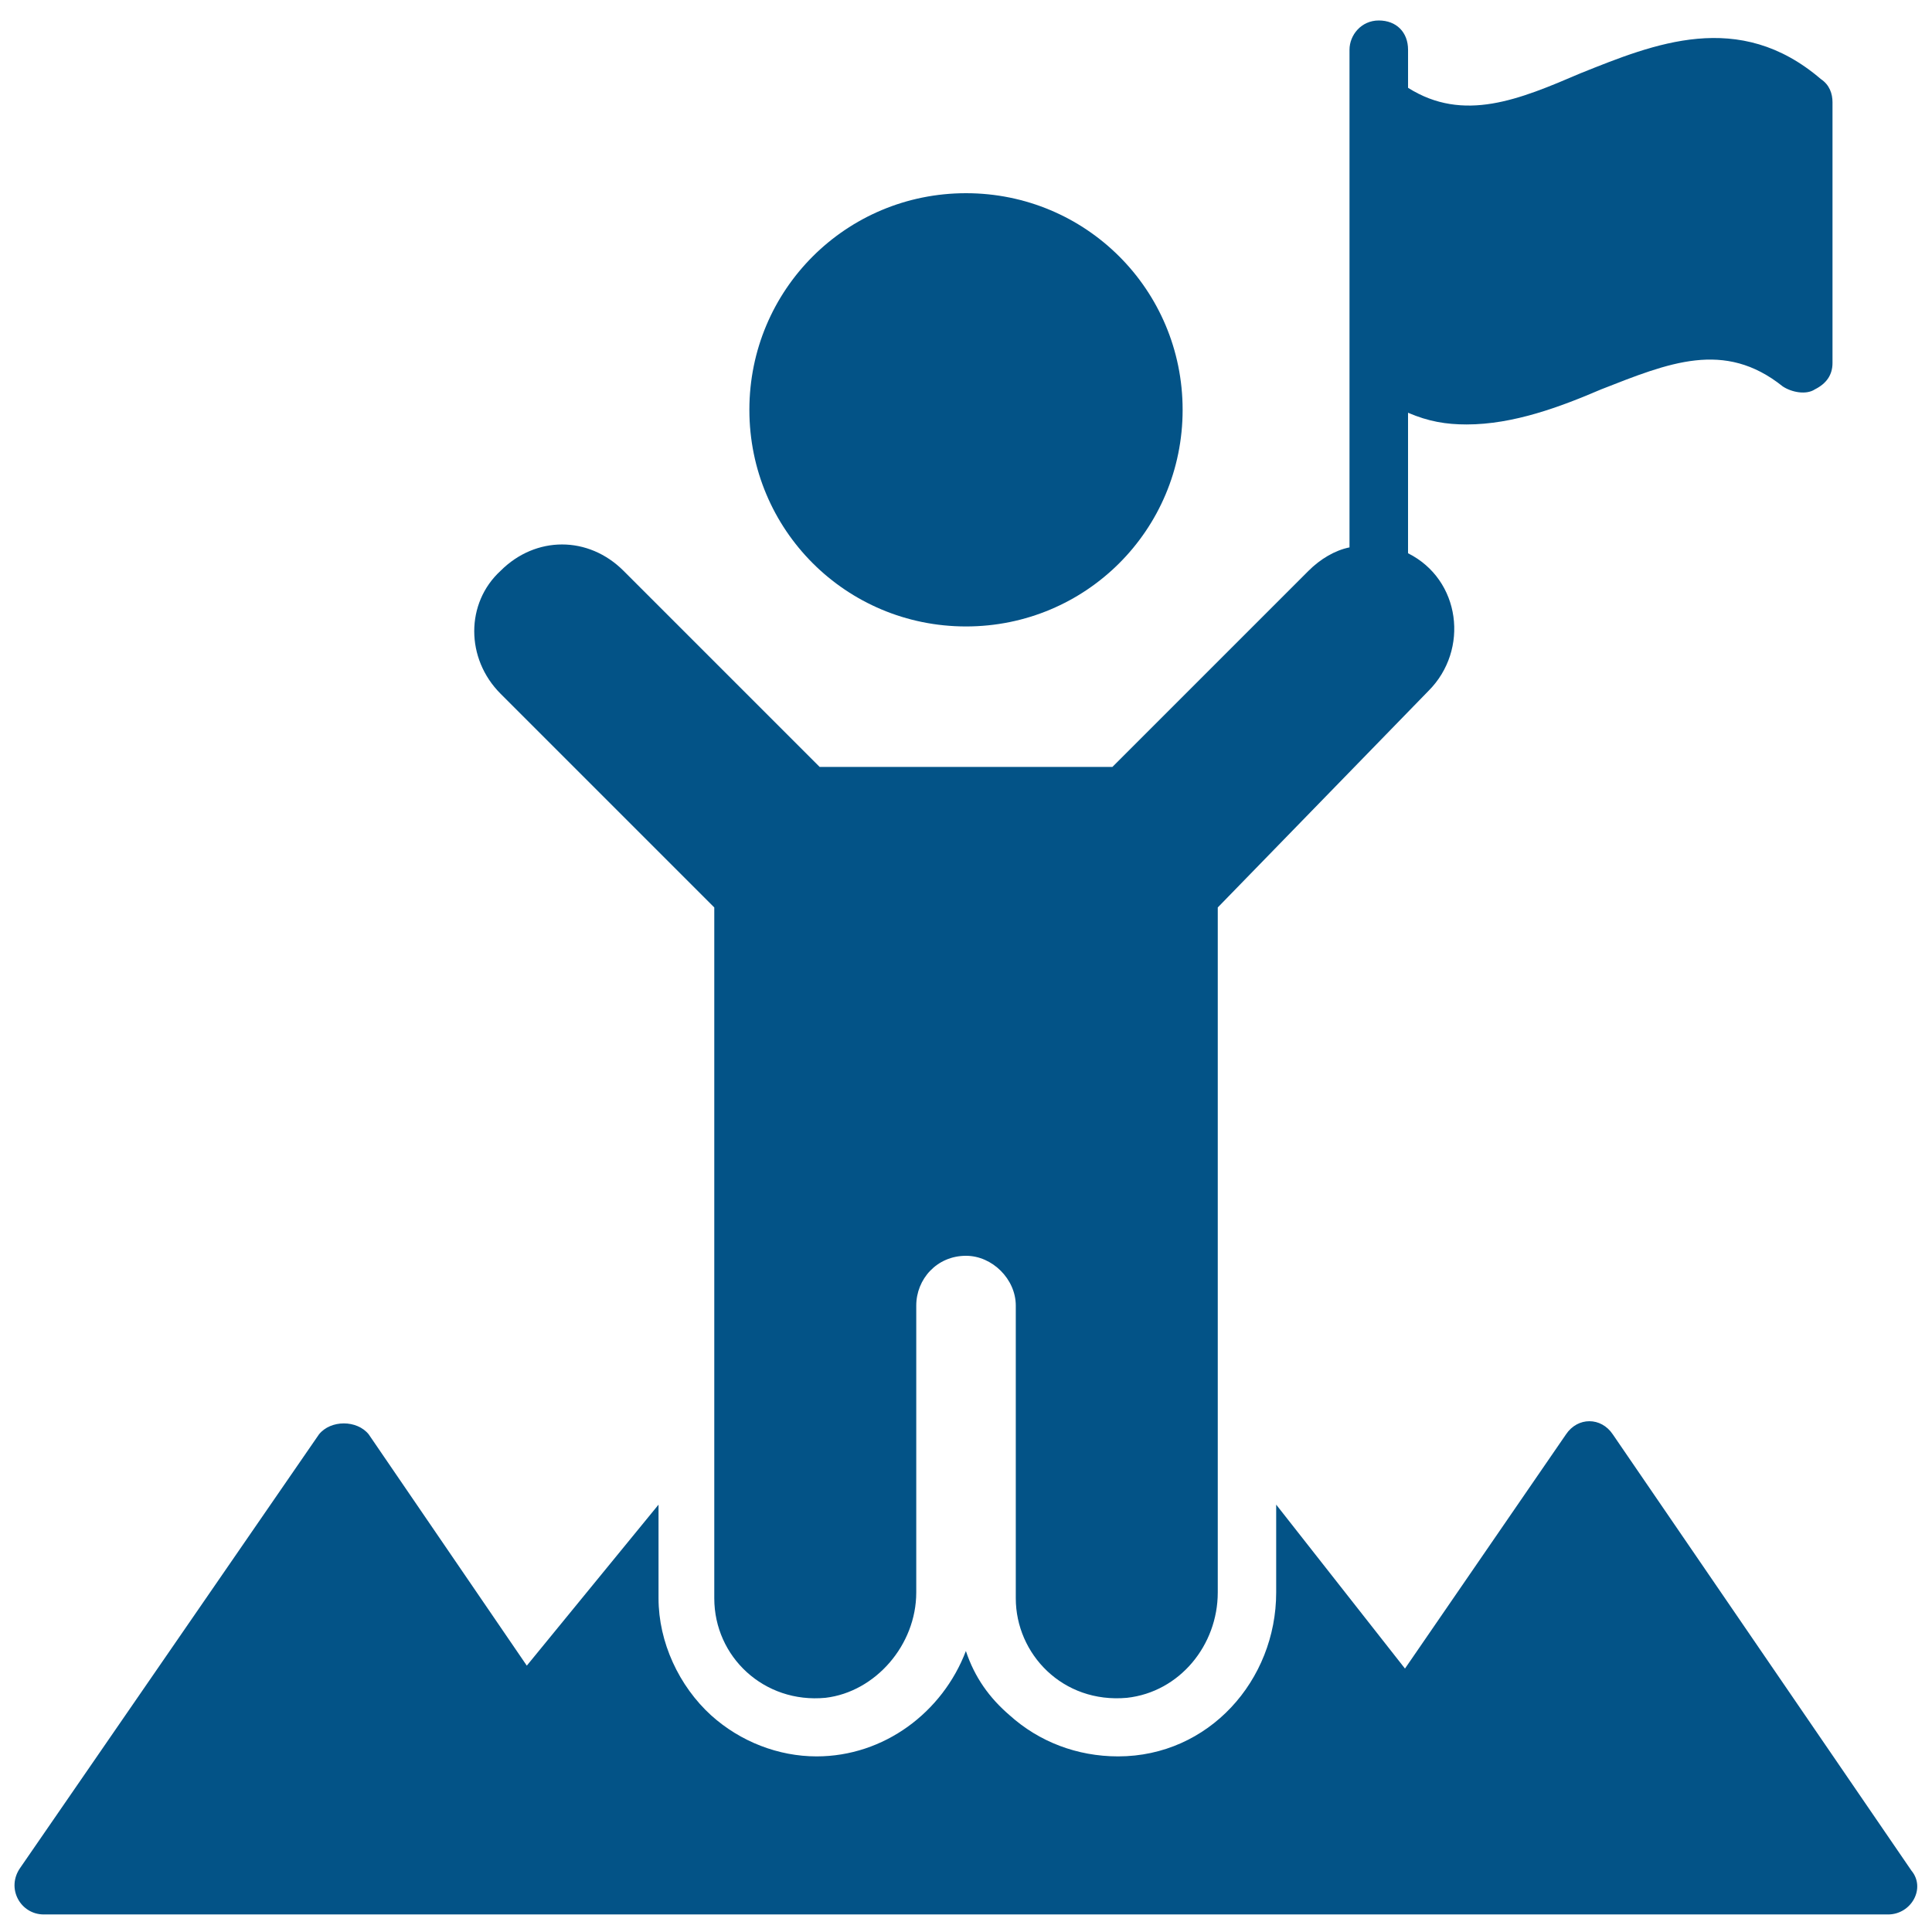
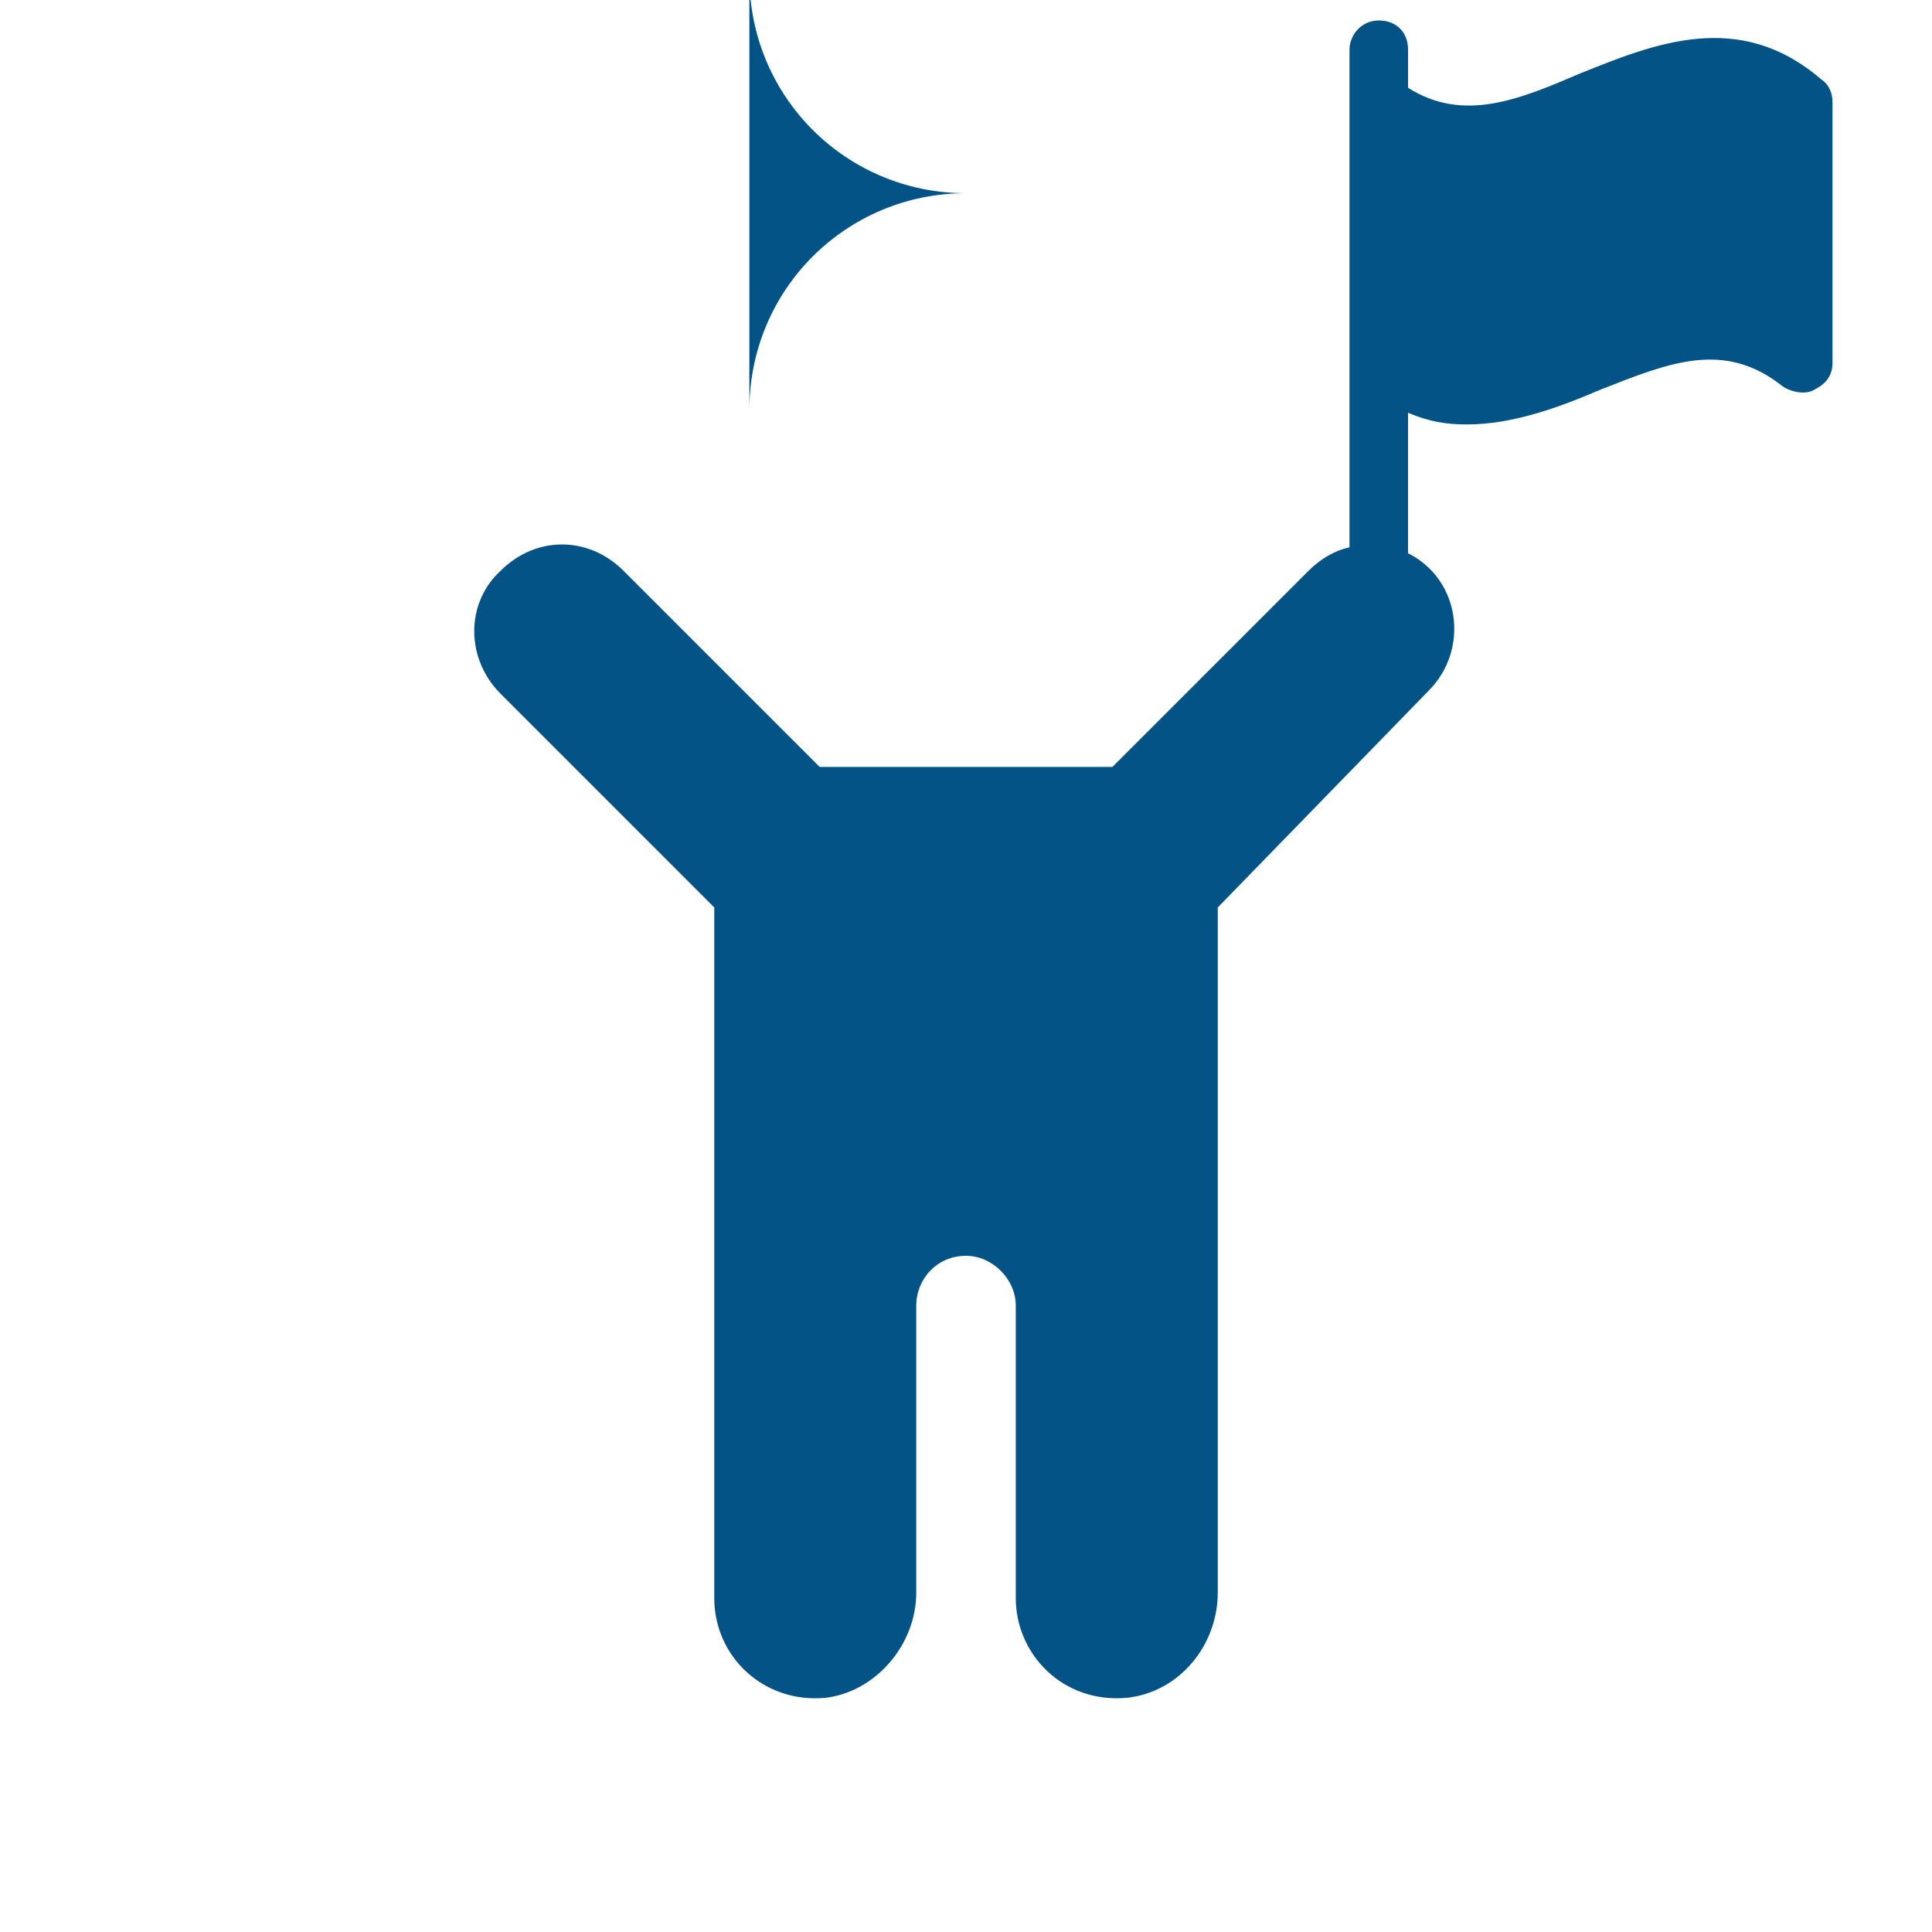
<svg xmlns="http://www.w3.org/2000/svg" width="1200pt" height="1200pt" version="1.1" viewBox="0 0 1200 1200">
  <g fill="#035387">
    <path d="m1138.2 63.637v161.82c0 7.273-3.637 12.727-10.91 16.363-5.453 3.637-14.547 1.816-20-1.816-36.363-29.09-70.91-14.547-112.73 1.816-25.453 10.91-54.547 21.816-83.637 21.816-12.727 0-23.637-1.816-36.363-7.273v87.273c32.727 16.363 38.184 60 12.727 85.453l-130.91 134.55v425.45c0 32.727-23.637 61.816-56.363 65.453-40 3.637-69.09-27.273-69.09-61.816v-181.82c0-16.363-14.547-30.91-30.91-30.91-18.184 0-30.91 14.547-30.91 30.91v178.18c0 32.727-25.453 61.816-56.363 65.453-38.184 3.637-69.09-25.453-69.09-61.816v-429.09l-132.73-132.73c-21.816-21.816-21.816-56.363 0-76.363 21.816-21.816 54.547-21.816 76.363 0l121.82 121.82h181.82l121.82-121.82c7.273-7.273 16.363-12.727 25.453-14.547v-309.09c0-9.09 7.273-18.184 18.184-18.184 10.91 0 18.184 7.273 18.184 18.184v23.637c34.543 21.816 69.09 7.269 107.27-9.094 45.453-18.184 98.184-40 149.09 3.637 5.457 3.637 7.277 9.094 7.277 14.547z" />
-     <path d="m465.45 254.55c0-74.547 60-134.55 134.55-134.55s134.55 60 134.55 134.55-60 134.55-134.55 134.55c-74.547-0.004-134.55-60.004-134.55-134.55z" />
-     <path d="m1172.7 1189.1h-1145.5c-14.547 0-23.637-16.363-14.547-29.09l185.46-269.09c7.273-9.09 23.637-9.09 30.91 0l98.184 143.64 81.816-100v58.184c0 27.273 12.727 54.547 32.727 72.727 18.184 16.363 41.816 25.453 65.453 25.453 41.816 0 78.184-27.273 92.727-65.453 5.453 16.363 14.547 29.09 27.273 40 18.184 16.363 41.816 25.453 67.273 25.453 56.363 0 98.184-47.273 98.184-101.82v-54.547l79.996 101.82 100-145.45c7.273-10.91 21.816-10.91 29.09 0l185.45 270.91c9.094 10.906 0.004 27.27-14.543 27.27z" />
+     <path d="m465.45 254.55c0-74.547 60-134.55 134.55-134.55c-74.547-0.004-134.55-60.004-134.55-134.55z" />
  </g>
</svg>